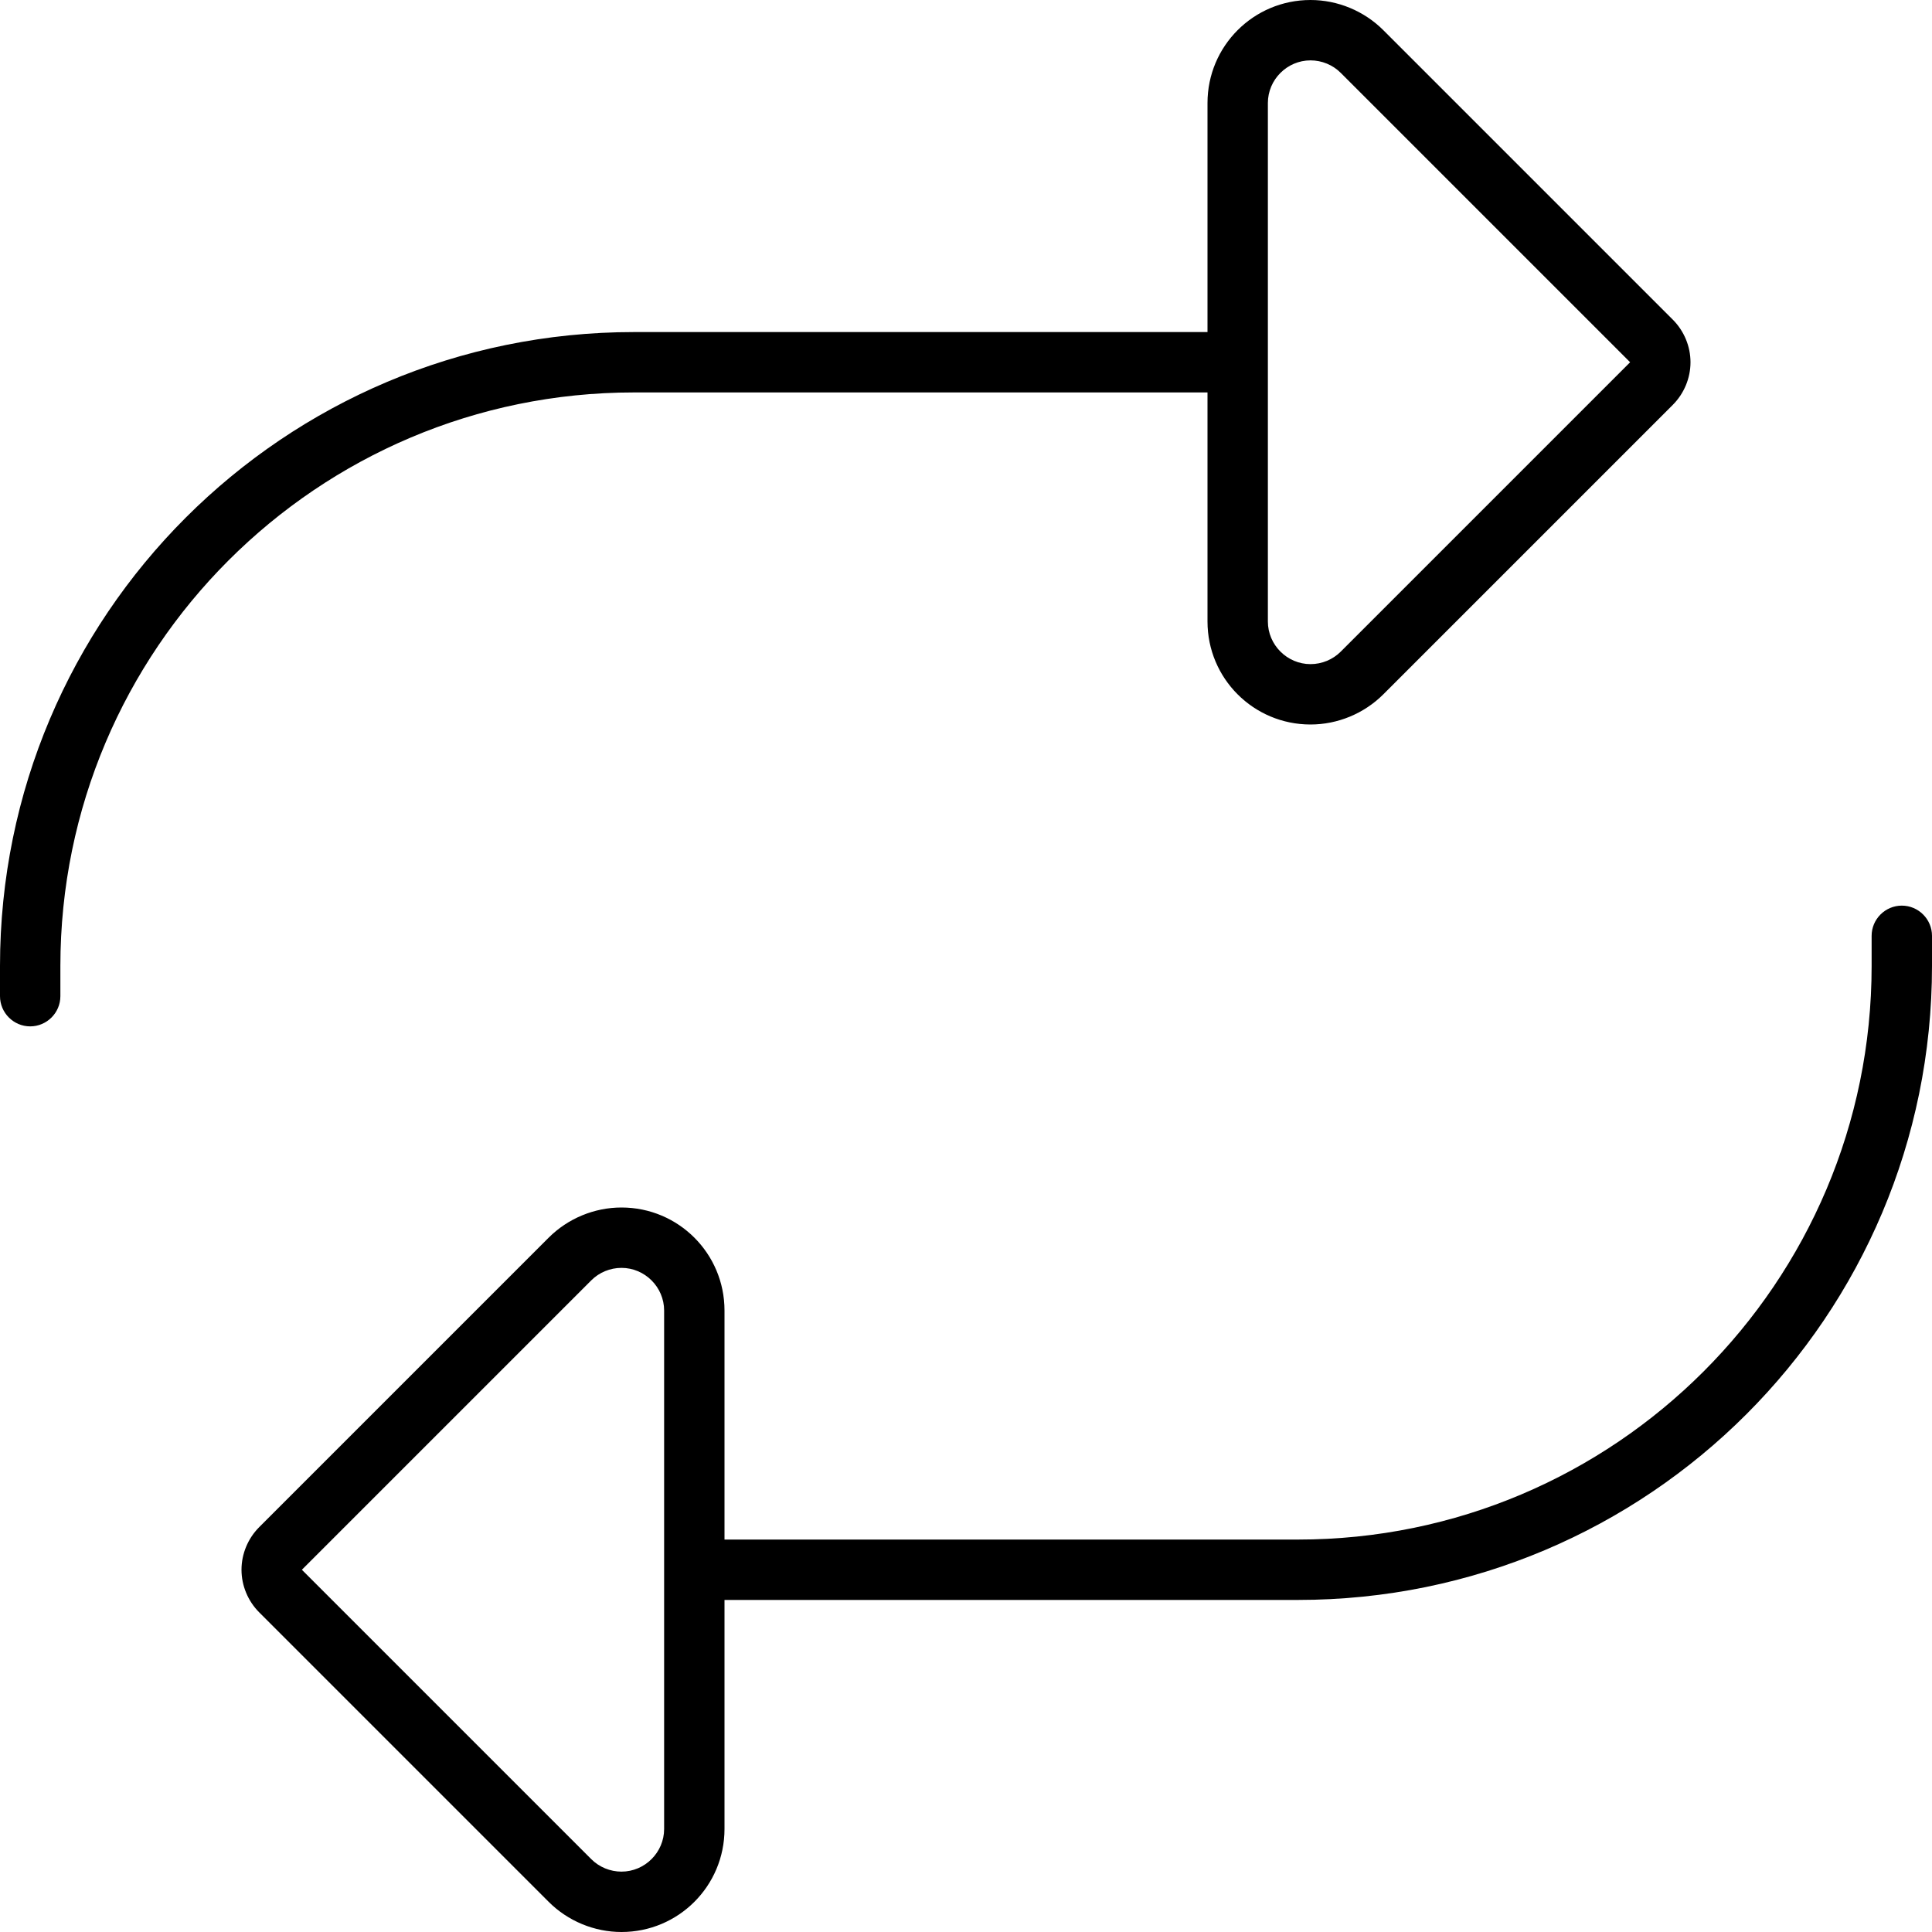
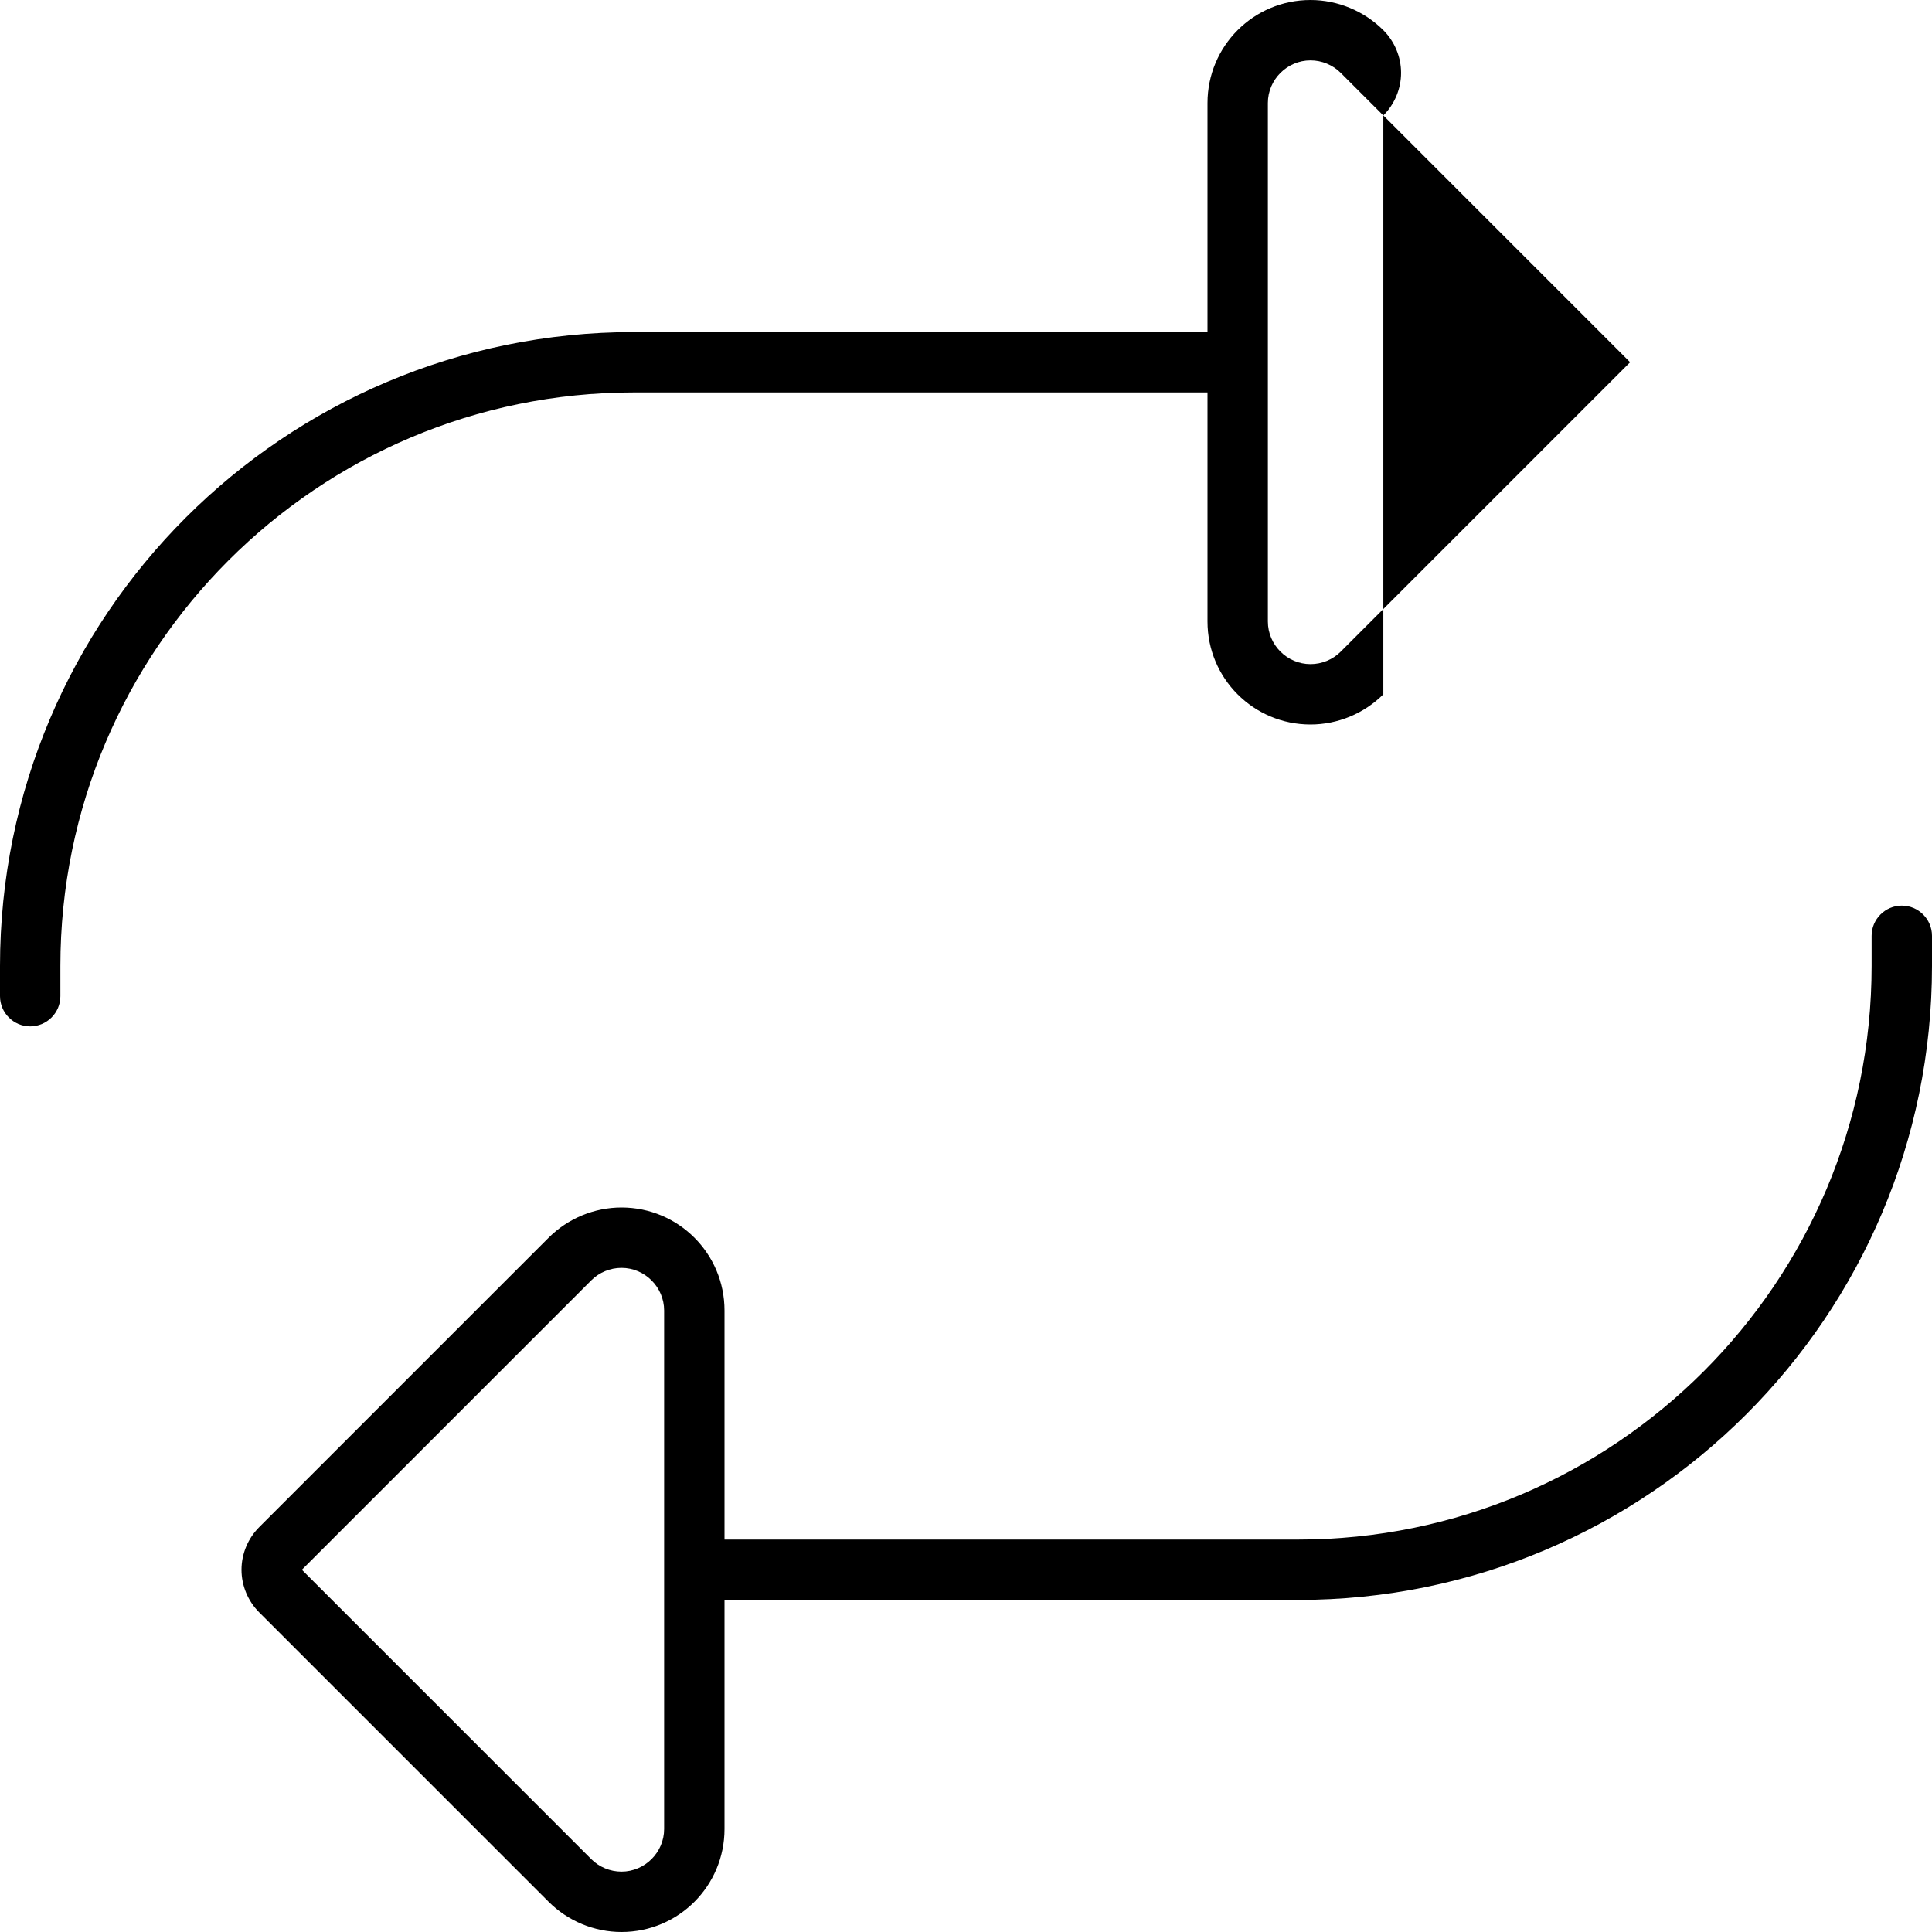
<svg xmlns="http://www.w3.org/2000/svg" viewBox="0 0 512 512">
-   <path d="M347.3 176c3 0 5.9-1.2 8-3.3L432 96 355.3 19.3c-2.1-2.1-5-3.3-8-3.3c-6.2 0-11.3 5.1-11.3 11.3L336 96v68.7c0 6.2 5.1 11.3 11.3 11.3zM320 164.7V104H168C84.1 104 16 172.1 16 256v8c0 4.4-3.6 8-8 8s-8-3.6-8-8v-8C0 163.2 75.2 88 168 88H320V27.3C320 12.2 332.2 0 347.3 0c7.2 0 14.2 2.9 19.3 8l76.7 76.7c3 3 4.7 7.1 4.7 11.3s-1.7 8.3-4.7 11.3L366.6 184c-5.1 5.1-12.1 8-19.3 8c-15.1 0-27.3-12.2-27.3-27.3zM164.7 336c-3 0-5.9 1.2-8 3.3L80 416l76.7 76.7c2.1 2.1 5 3.3 8 3.3c6.2 0 11.3-5.1 11.3-11.3l0-68.7V347.3c0-6.2-5.1-11.3-11.3-11.3zM192 347.3V408H344c83.9 0 152-68.1 152-152v-8c0-4.4 3.6-8 8-8s8 3.6 8 8v8c0 92.8-75.2 168-168 168H192v60.7c0 15.1-12.2 27.3-27.3 27.3c-7.2 0-14.2-2.9-19.3-8L68.7 427.3c-3-3-4.7-7.1-4.7-11.3s1.7-8.3 4.7-11.3L145.4 328c5.1-5.1 12.1-8 19.3-8c15.1 0 27.3 12.2 27.3 27.3z" />
+   <path d="M347.3 176c3 0 5.9-1.2 8-3.3L432 96 355.3 19.3c-2.1-2.1-5-3.3-8-3.3c-6.2 0-11.3 5.1-11.3 11.3L336 96v68.7c0 6.2 5.1 11.3 11.3 11.3zM320 164.7V104H168C84.1 104 16 172.1 16 256v8c0 4.4-3.6 8-8 8s-8-3.6-8-8v-8C0 163.2 75.2 88 168 88H320V27.3C320 12.2 332.2 0 347.3 0c7.2 0 14.2 2.9 19.3 8c3 3 4.7 7.1 4.7 11.3s-1.7 8.3-4.7 11.3L366.6 184c-5.1 5.1-12.1 8-19.3 8c-15.1 0-27.3-12.2-27.3-27.3zM164.7 336c-3 0-5.9 1.2-8 3.3L80 416l76.7 76.7c2.1 2.1 5 3.3 8 3.3c6.2 0 11.3-5.1 11.3-11.3l0-68.7V347.3c0-6.2-5.1-11.3-11.3-11.3zM192 347.3V408H344c83.9 0 152-68.1 152-152v-8c0-4.4 3.6-8 8-8s8 3.6 8 8v8c0 92.8-75.2 168-168 168H192v60.7c0 15.1-12.2 27.3-27.3 27.3c-7.2 0-14.2-2.9-19.3-8L68.7 427.3c-3-3-4.7-7.1-4.7-11.3s1.7-8.3 4.7-11.3L145.4 328c5.1-5.1 12.1-8 19.3-8c15.1 0 27.3 12.2 27.3 27.3z" />
</svg>